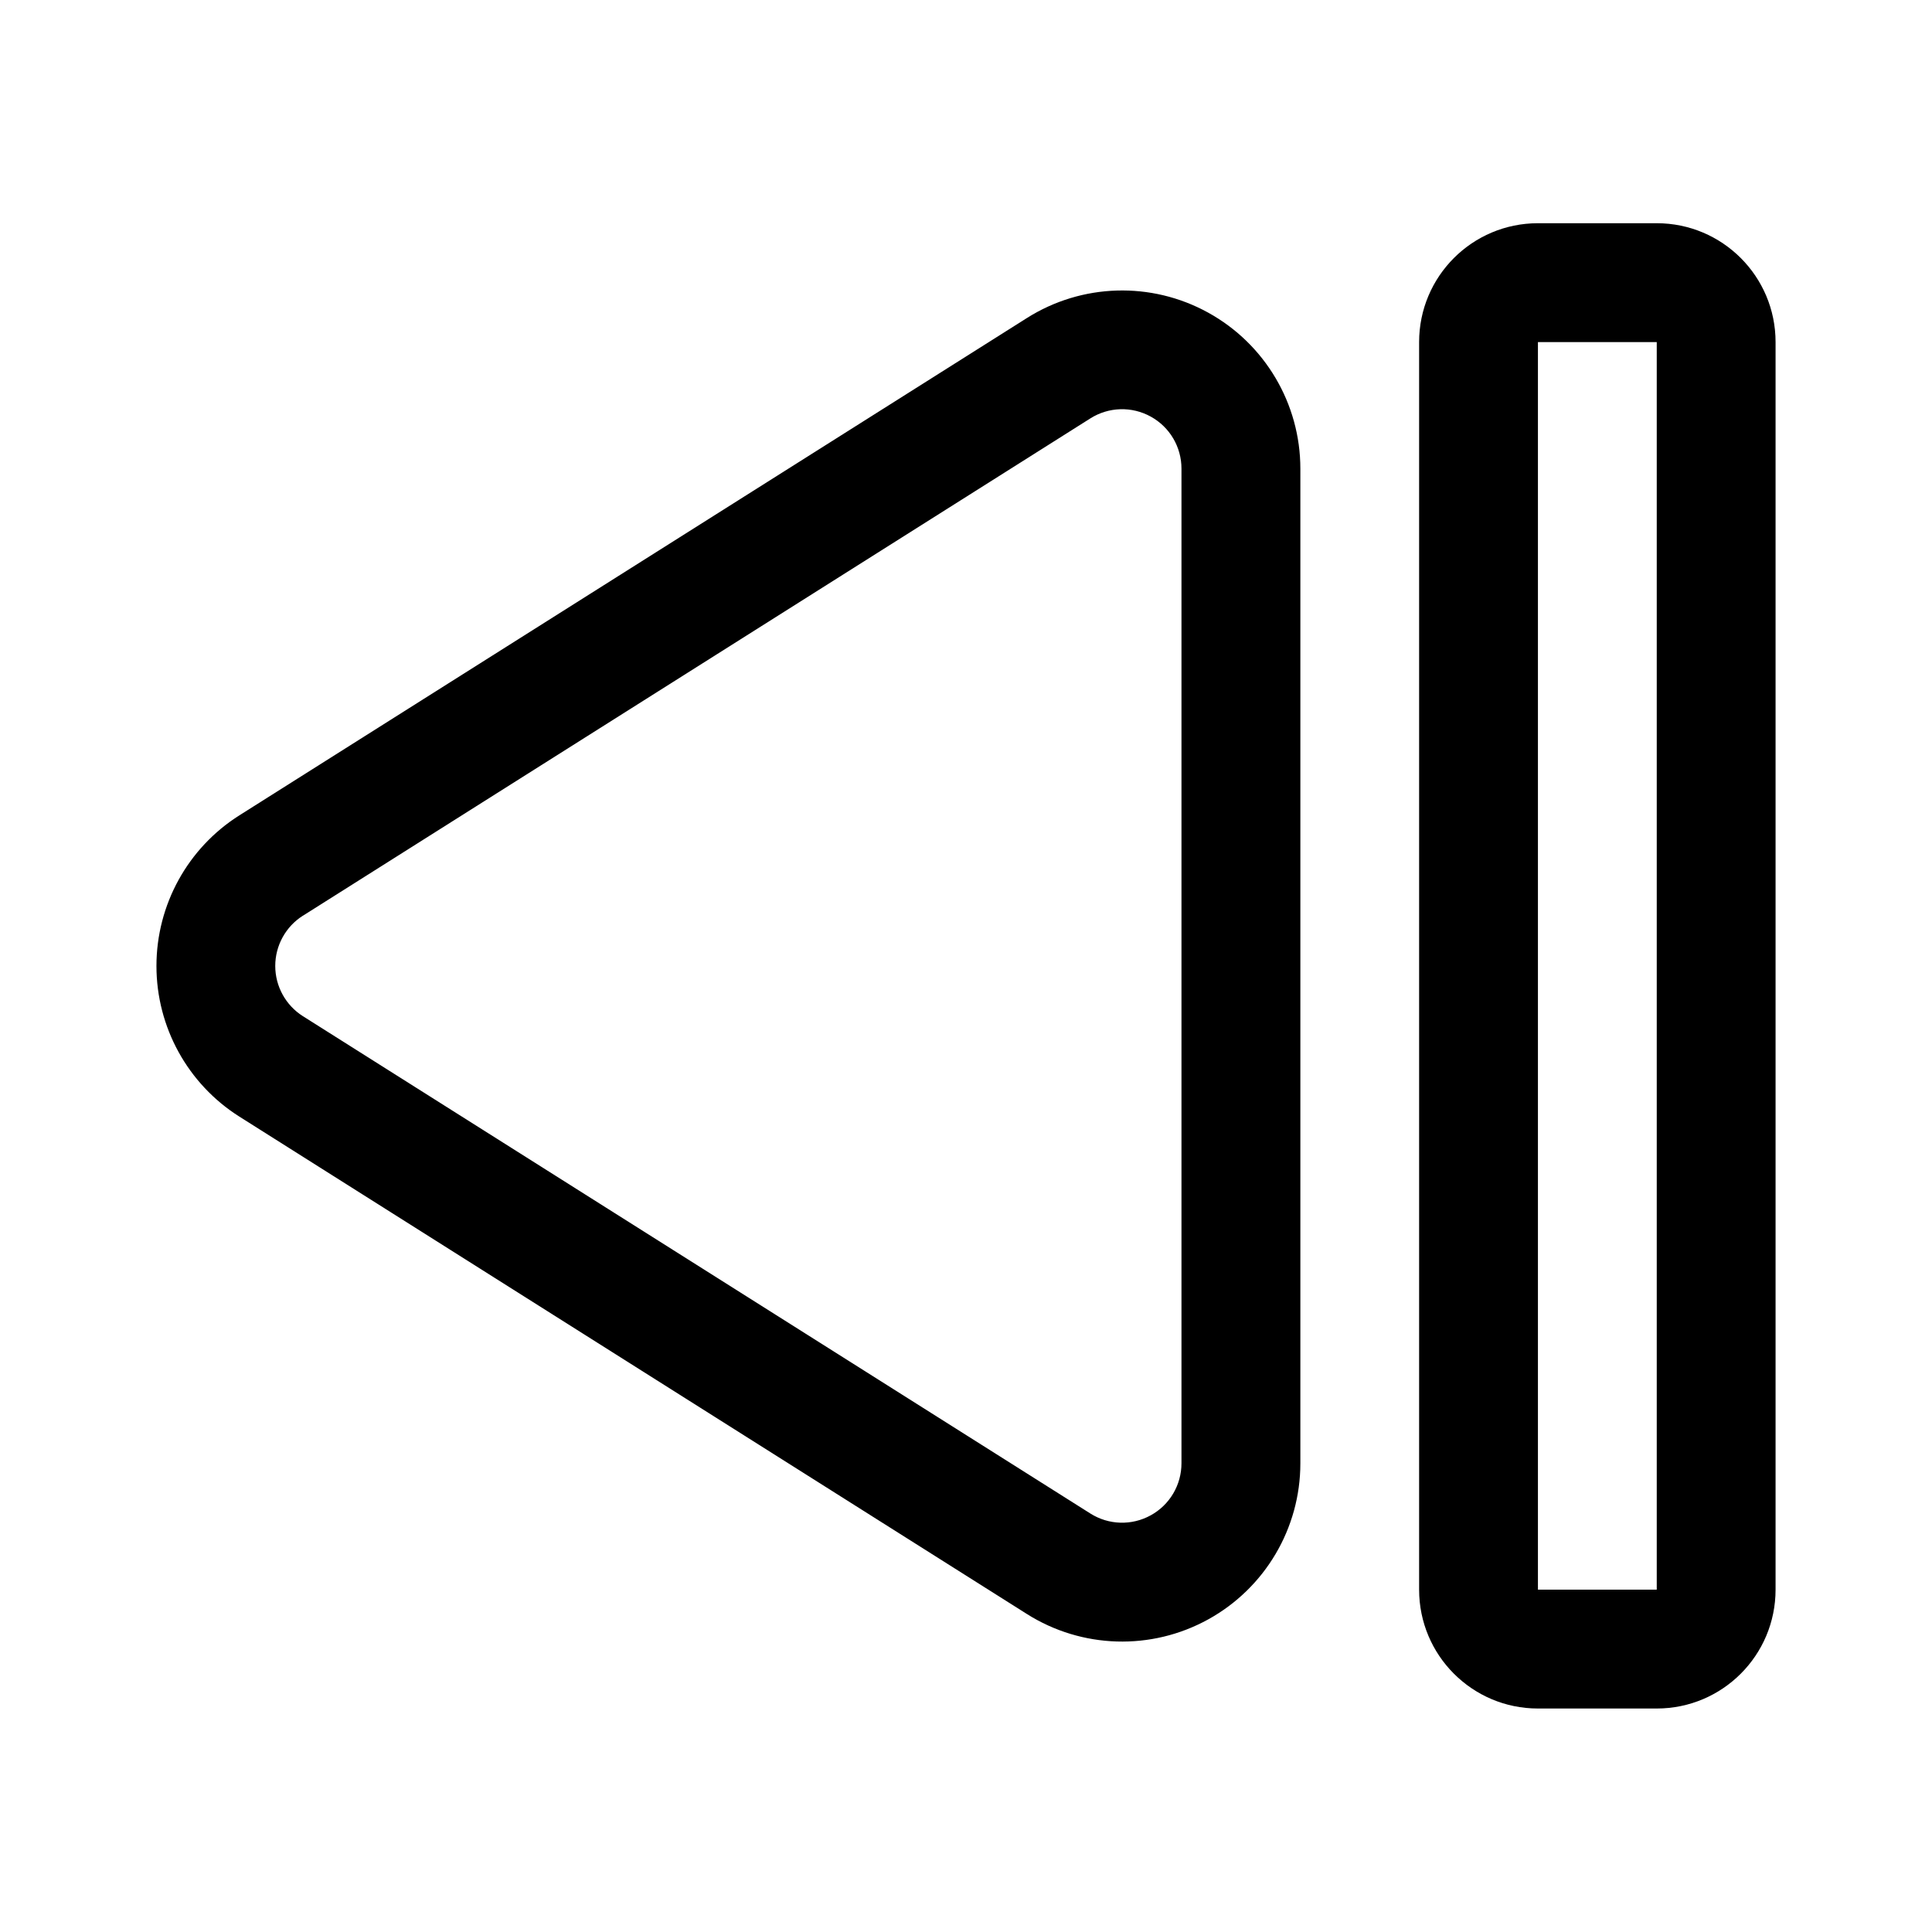
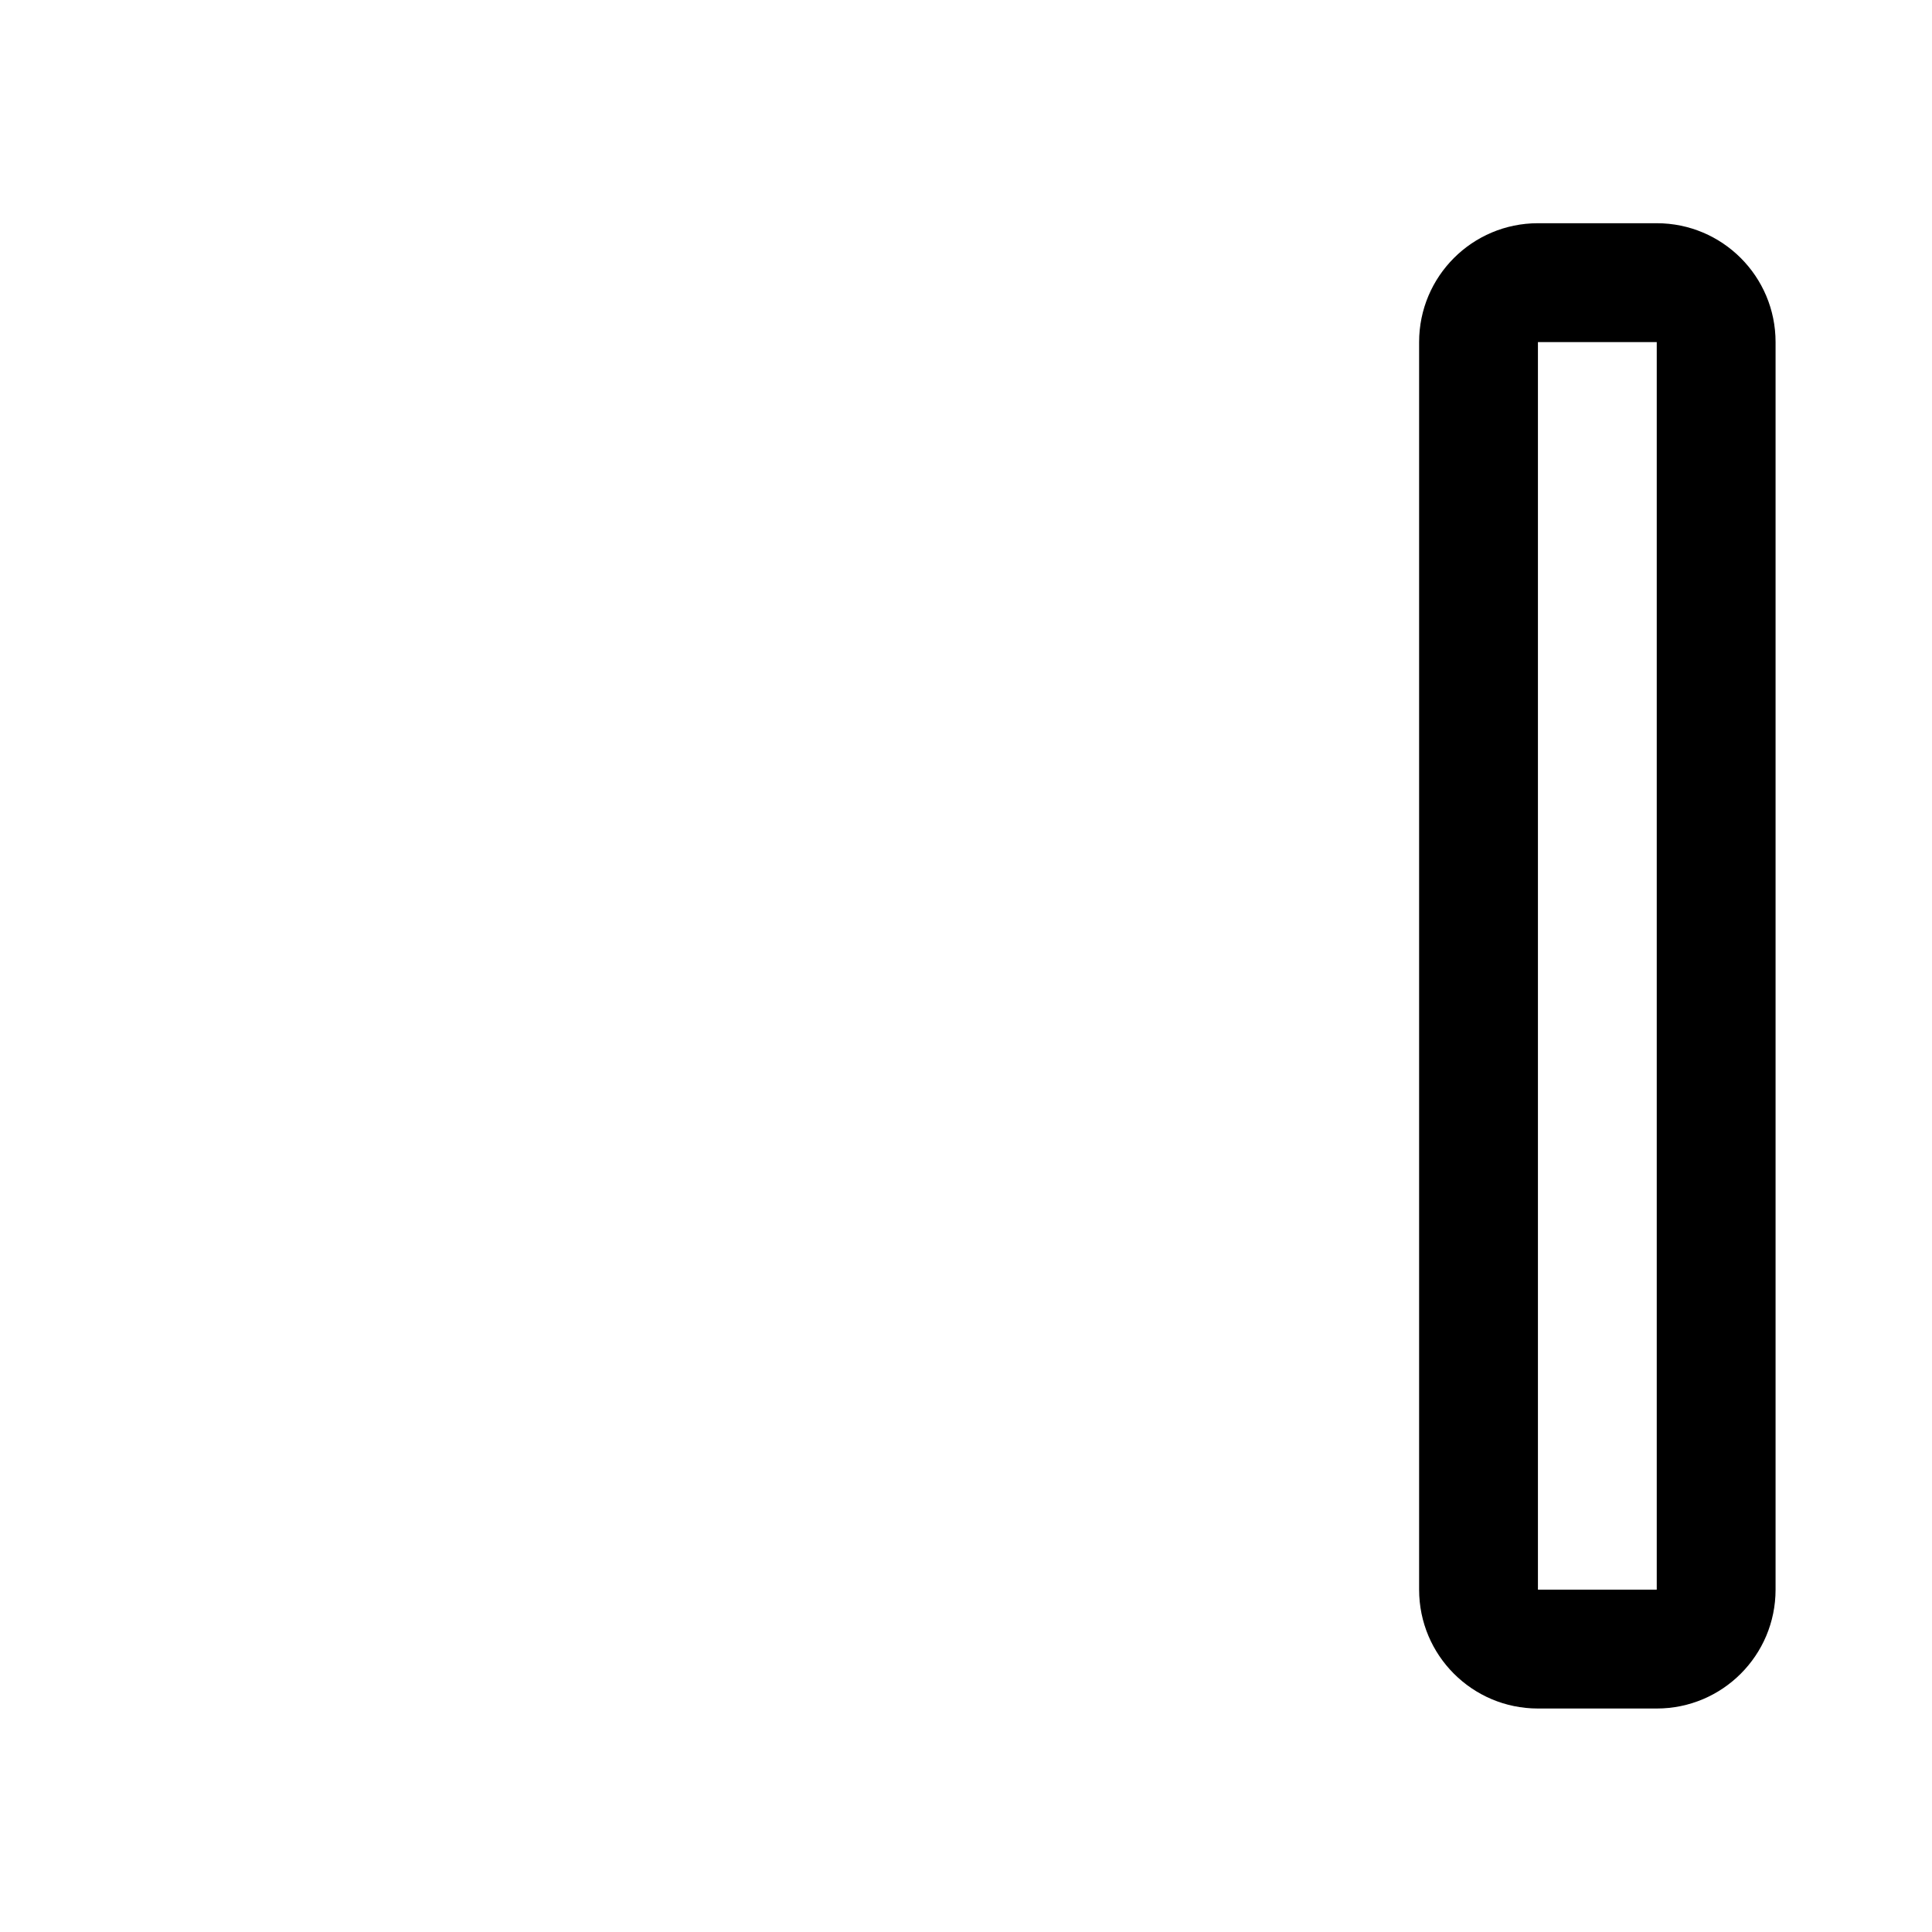
<svg xmlns="http://www.w3.org/2000/svg" fill="#000000" width="800px" height="800px" version="1.1" viewBox="144 144 512 512">
  <g fill-rule="evenodd">
-     <path d="m207.46 360.06c-13.699 8.645-22 23.73-22 39.934s8.301 31.285 22 39.934c54.953 34.703 150.86 95.281 208.68 131.8 14.555 9.191 32.949 9.75 48.027 1.438 15.078-8.312 24.441-24.152 24.441-41.367v-263.59c0-17.215-9.363-33.055-24.441-41.367-15.078-8.312-33.473-7.754-48.027 1.438zm16.812 26.617 208.69-131.8c4.848-3.066 10.977-3.25 16.004-0.469 5.027 2.766 8.137 8.039 8.137 13.785v263.59c0 5.742-3.109 11.02-8.137 13.785-5.027 2.781-11.156 2.602-16.004-0.469-57.84-36.516-153.73-97.094-208.69-131.8-4.562-2.887-7.328-7.918-7.328-13.316 0-5.394 2.766-10.43 7.328-13.316z" />
    <path d="m520.08 234.66v330.61c0 17.41 14.098 31.504 31.488 31.504h31.488c17.391 0 31.488-14.094 31.488-31.504v-330.61c0-17.41-14.098-31.504-31.488-31.504h-31.488c-17.391 0-31.488 14.094-31.488 31.504zm31.488 0v330.61h31.488v-330.61z" />
  </g>
</svg>